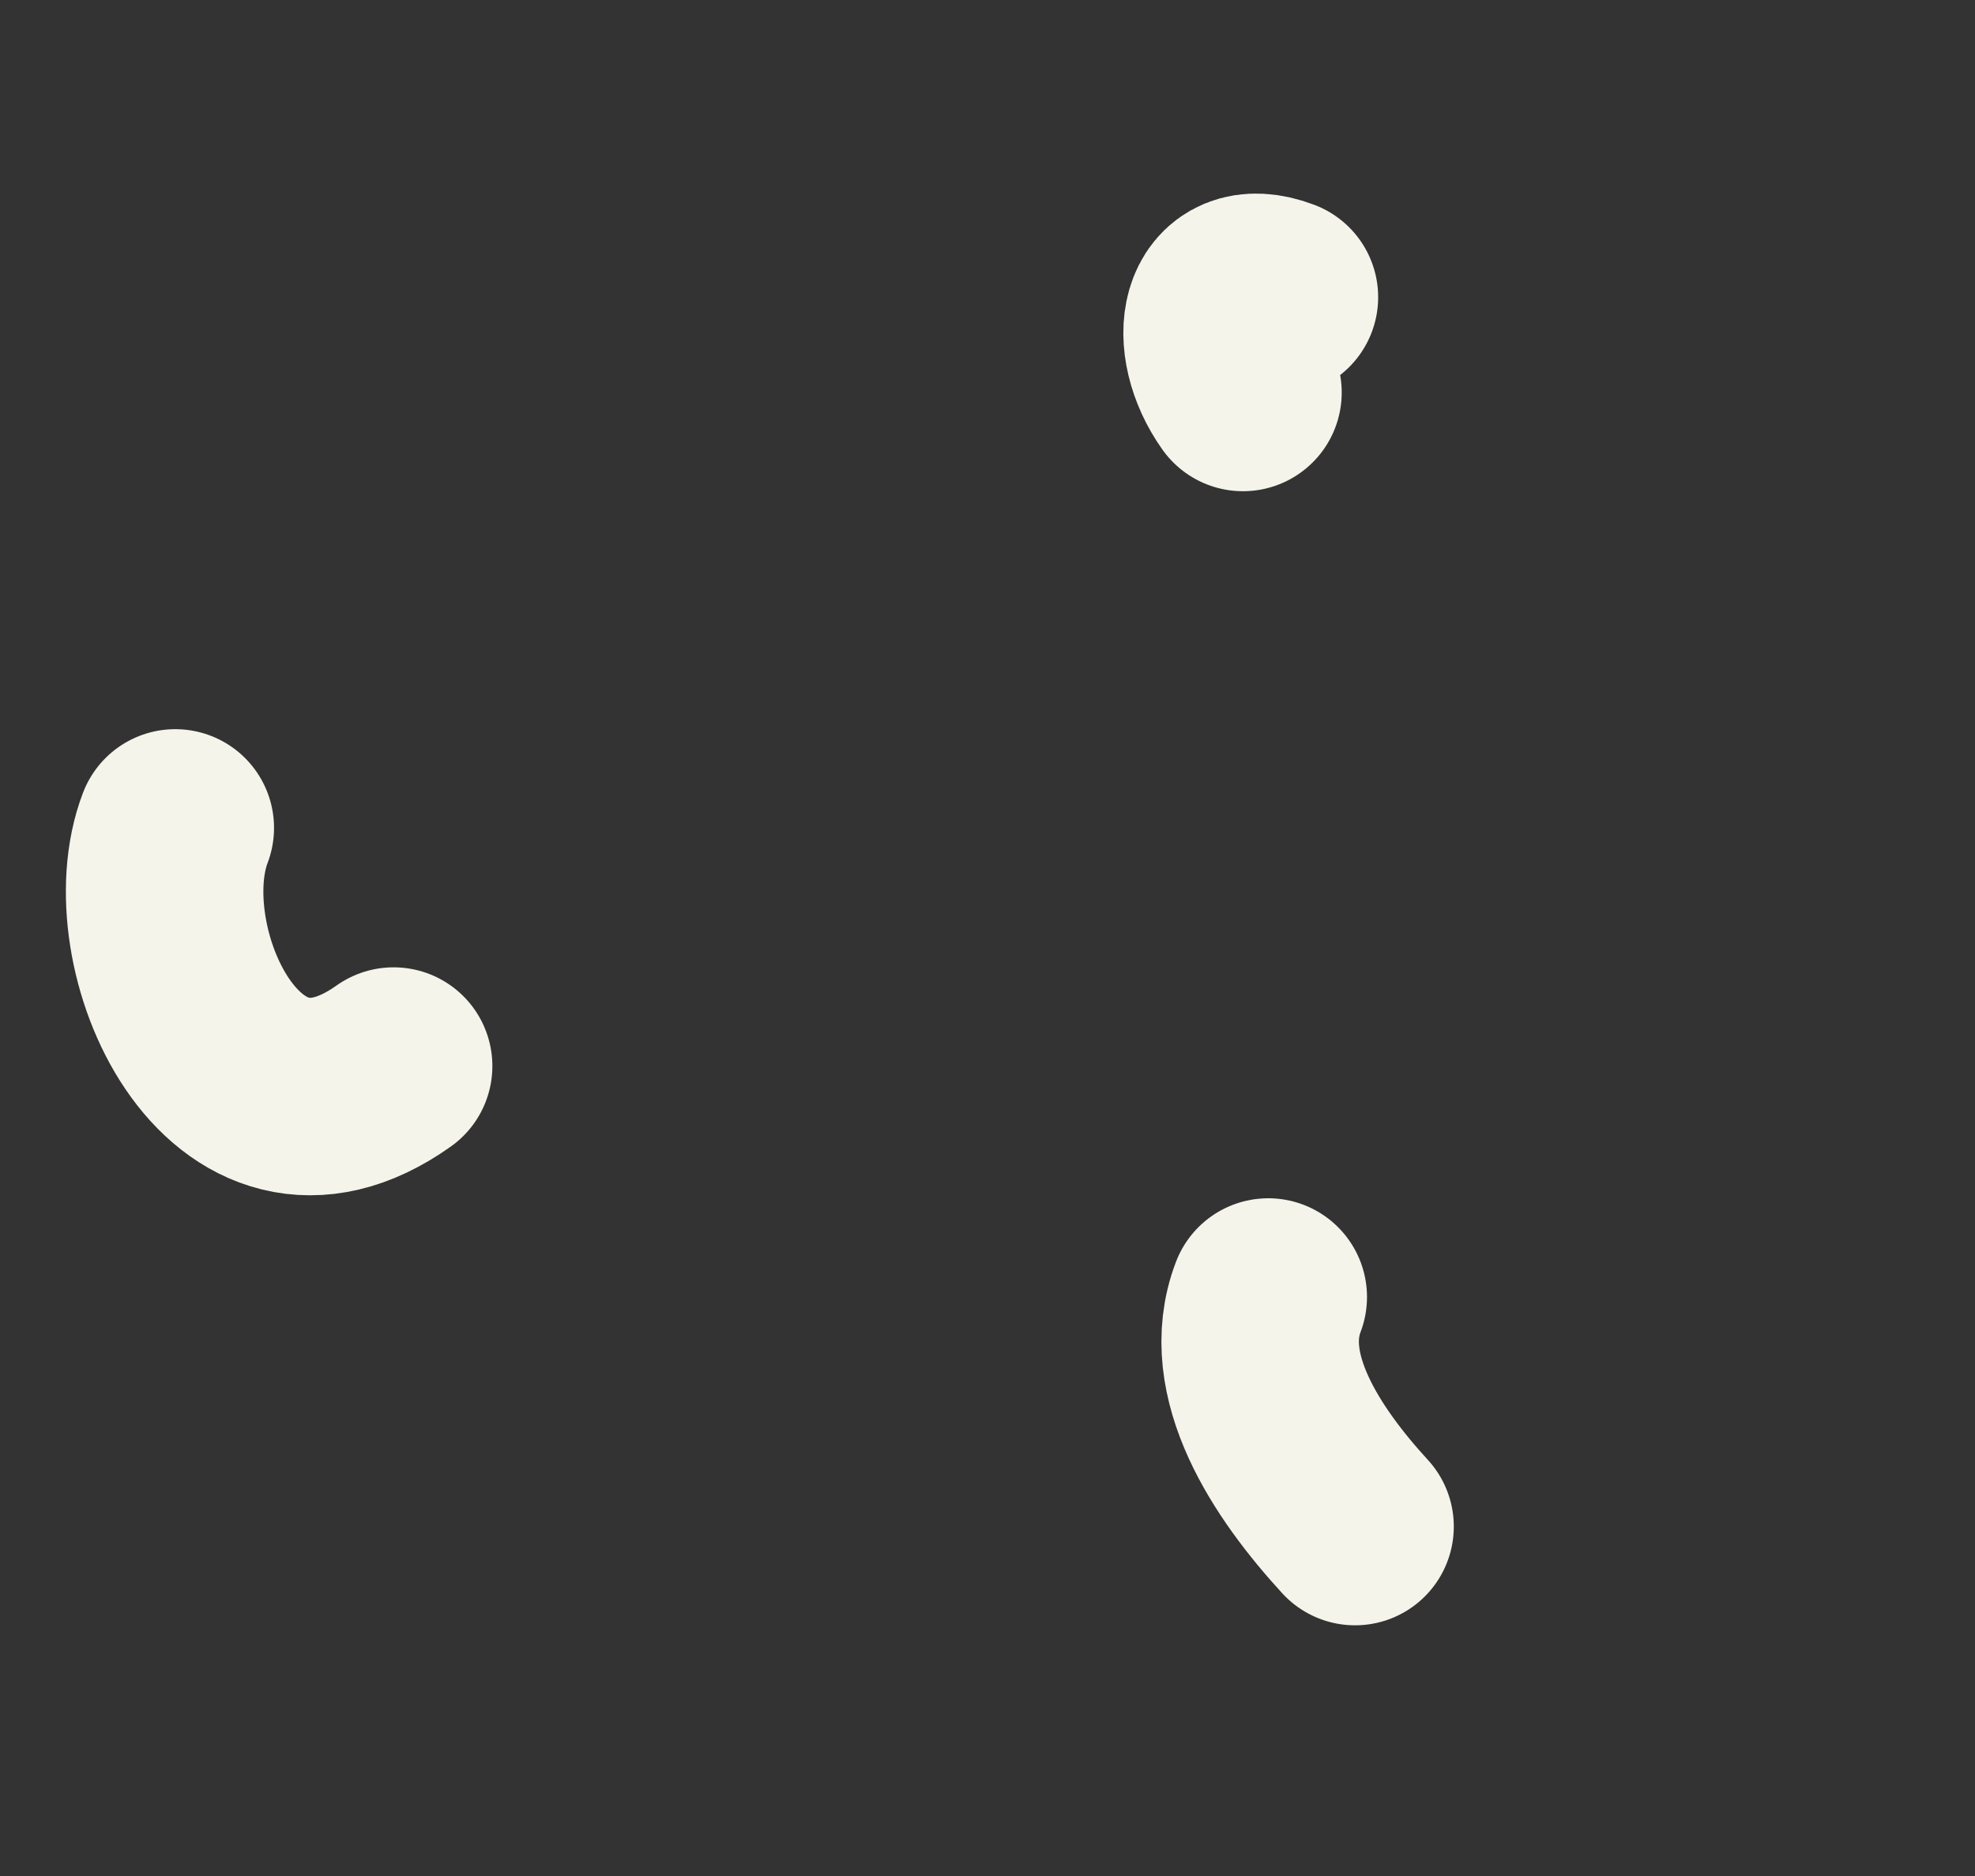
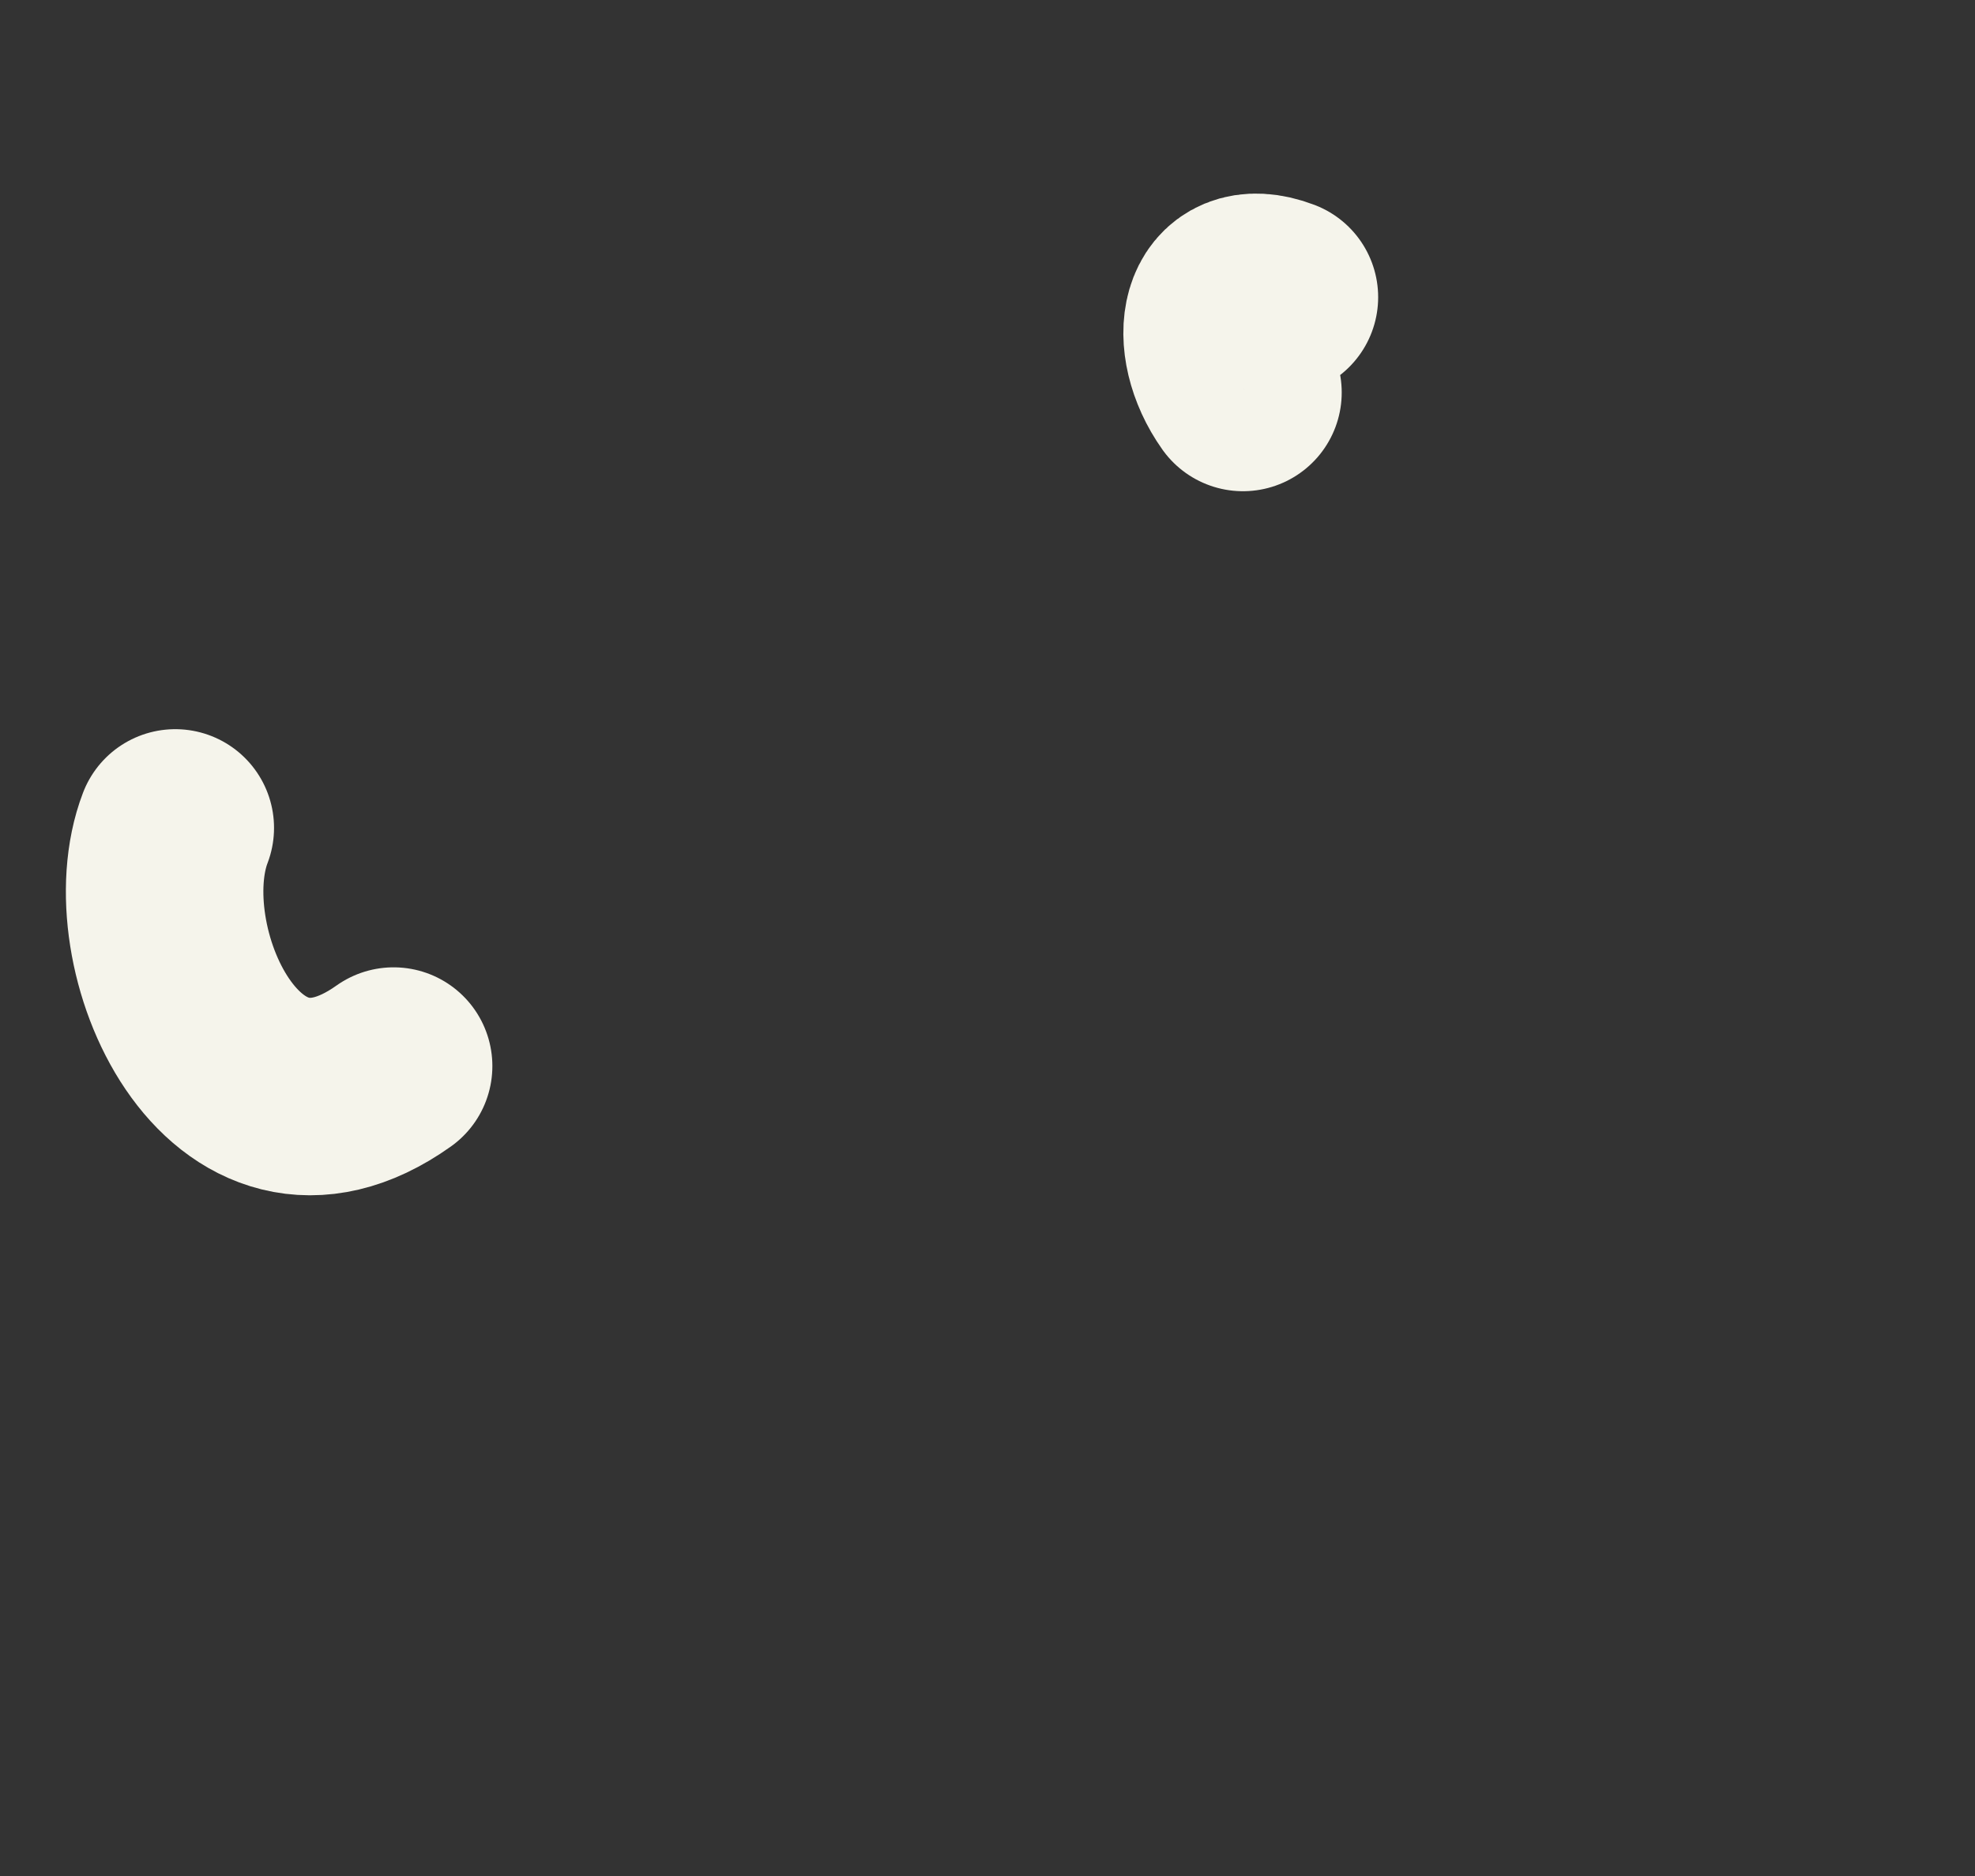
<svg xmlns="http://www.w3.org/2000/svg" width="20" height="19" viewBox="0 0 20 19" fill="none">
  <rect x="0" y="0" width="20" height="19" fill="#333333" stroke="none" />
  <path d="M3.986 10.797C2.36 11.953 1.318 9.578 1.775 8.385" stroke="#F5F4EB" stroke-width="2" stroke-linecap="round" />
  <path d="M12.587 3.975C12.217 3.454 12.328 2.77 12.956 3.01" stroke="#F5F4EB" stroke-width="2" stroke-linecap="round" />
-   <path d="M13.722 15.461C13.131 14.817 12.54 13.928 12.843 13.136" stroke="#F5F4EB" stroke-width="2" stroke-linecap="round" />
</svg>